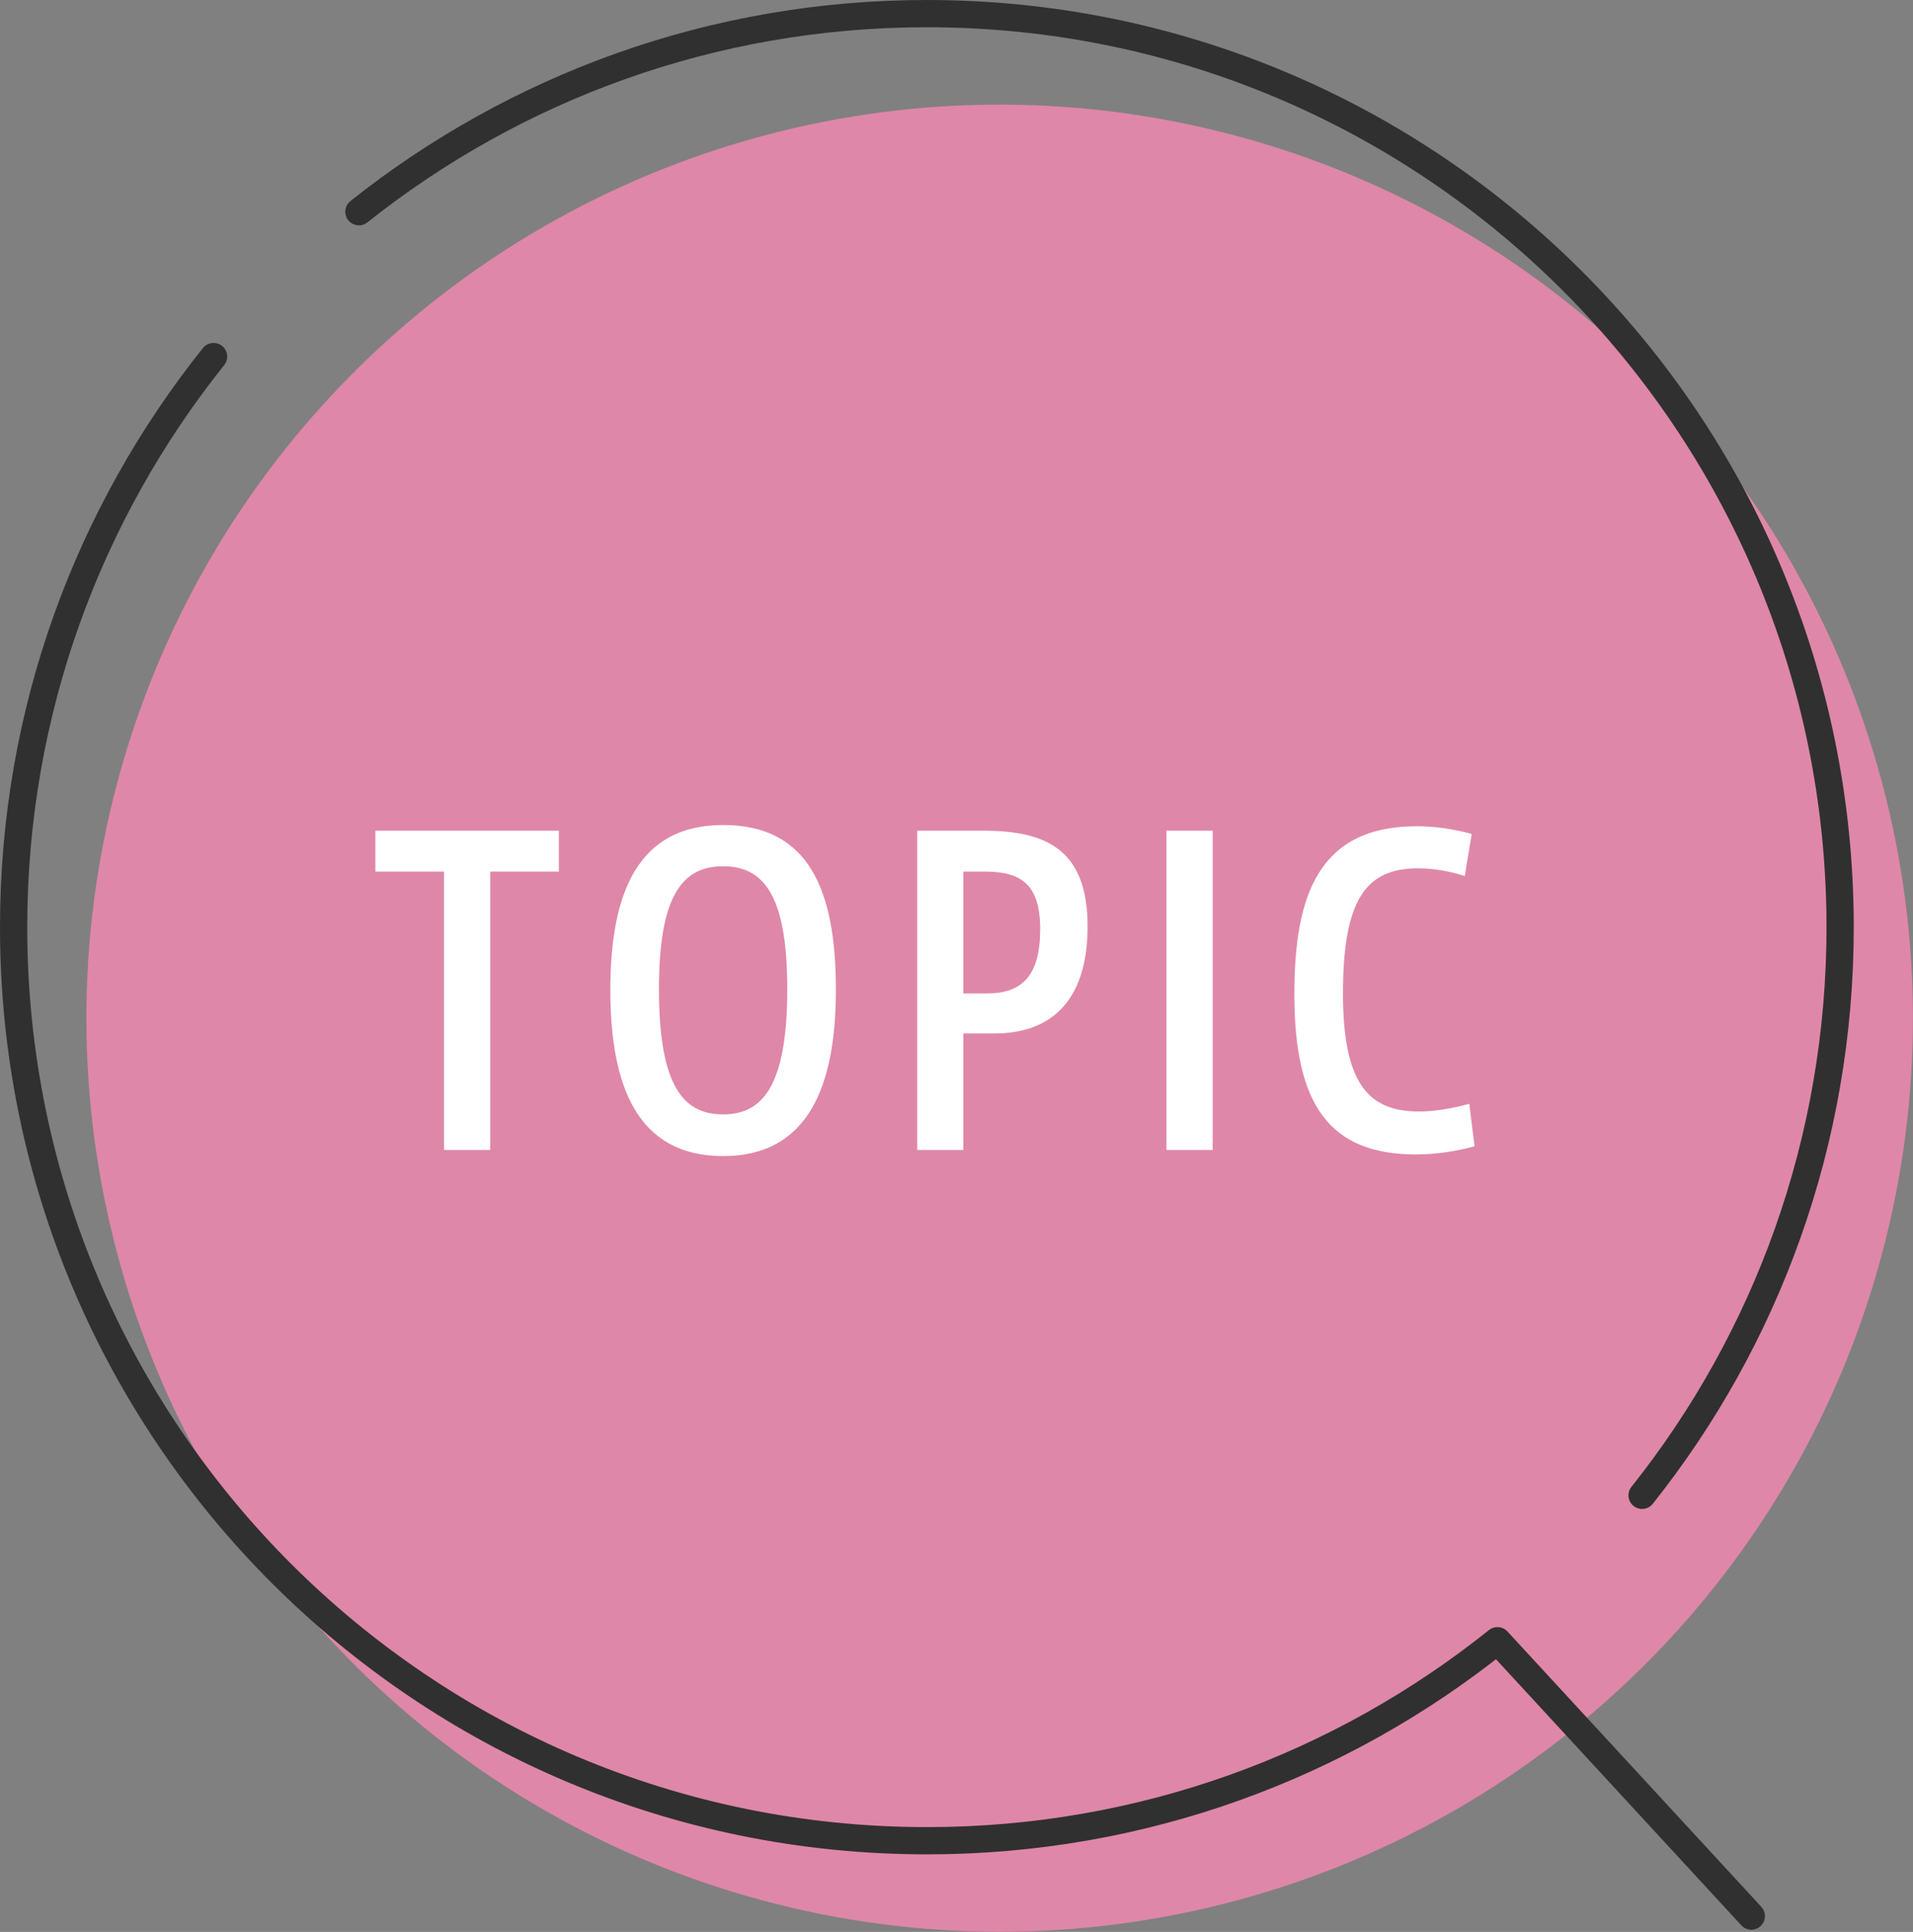
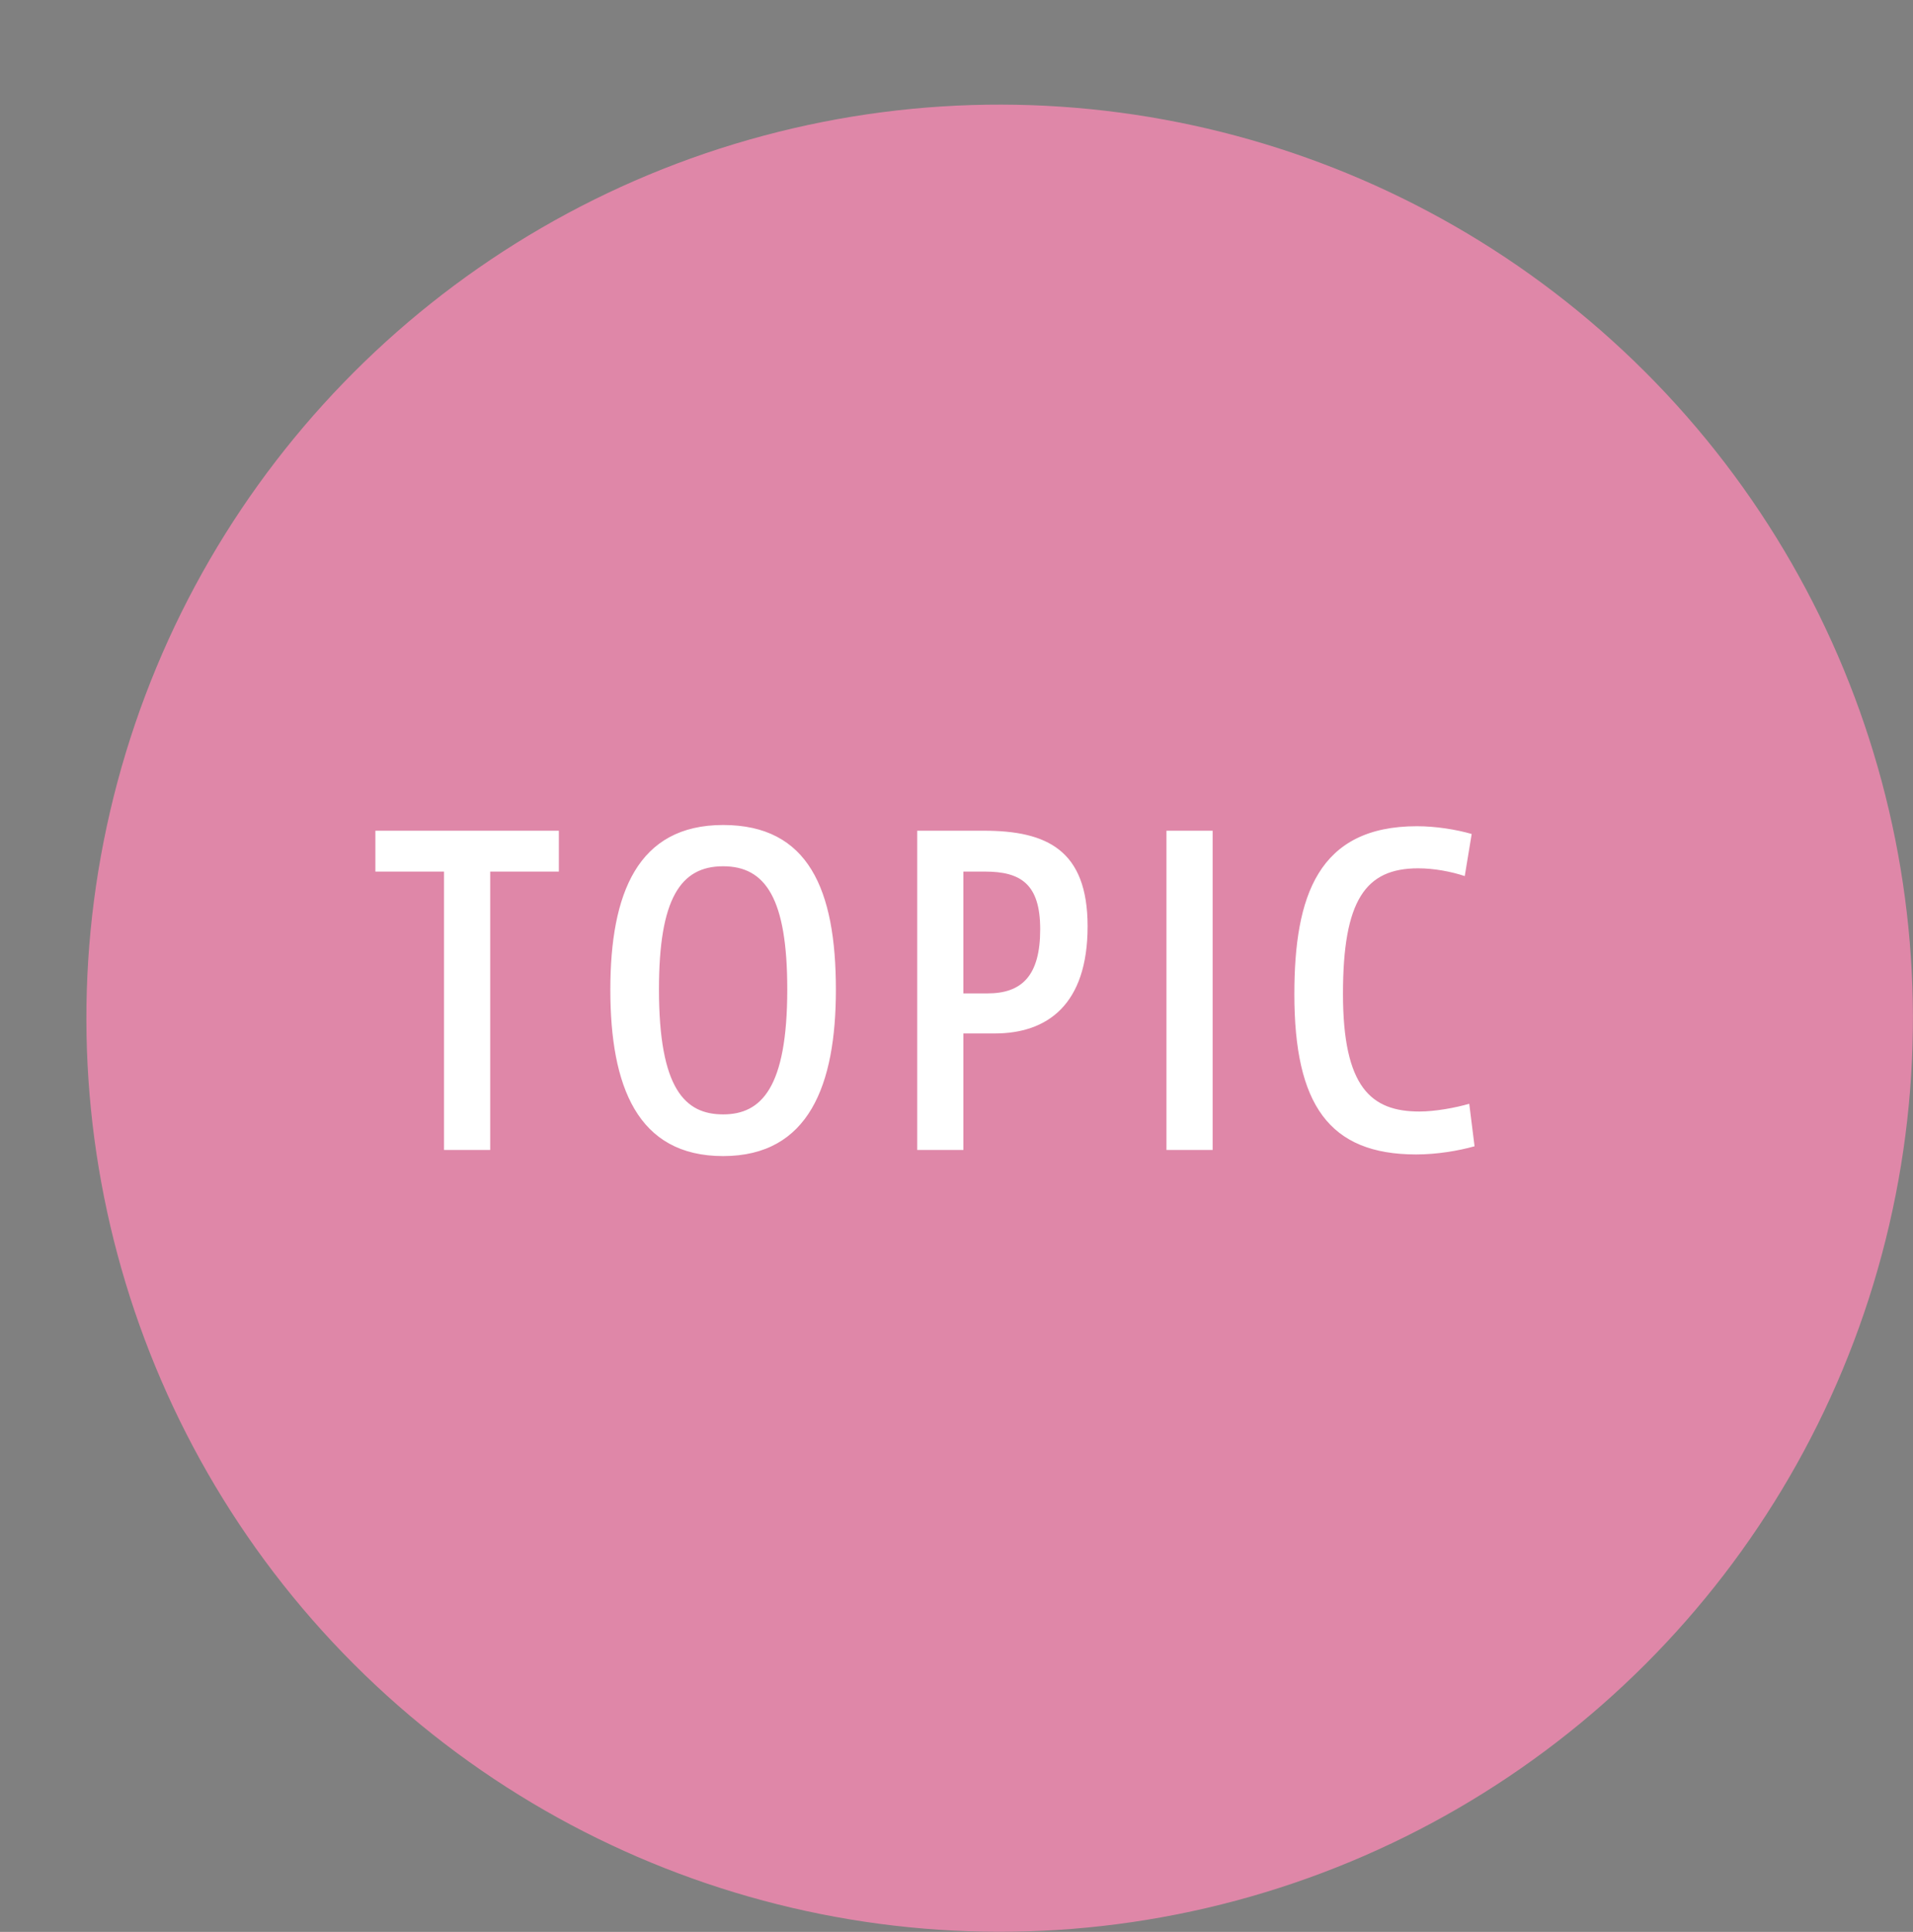
<svg xmlns="http://www.w3.org/2000/svg" id="_レイヤー_2" viewBox="0 0 140.45 141.79">
  <rect x="0" y="0" width="140.45" height="141.79" fill="#808080" stroke="none" />
  <defs>
    <style>.cls-1{fill:#fff}.cls-3{fill:none;stroke:#303030;stroke-linecap:round;stroke-linejoin:round;stroke-width:2px}</style>
  </defs>
  <g id="_レイヤー_1-2">
    <circle cx="73.4" cy="74.73" r="67.05" transform="rotate(-45 73.397 74.738)" style="fill:#df87a8" />
-     <path class="cls-3" d="M120.56 109.75c9.11-11.44 14.54-25.94 14.54-41.7C135.1 31.02 105.08 1 68.05 1 52.29 1 37.8 6.44 26.35 15.54M15.68 26.17C6.5 37.65 1 52.21 1 68.05c0 18.51 7.51 35.28 19.64 47.41 12.14 12.14 28.9 19.64 47.42 19.64 15.84 0 30.41-5.5 41.88-14.68l18.64 20.21" />
    <path class="cls-1" d="M41.03 60.97v3h-5.04V84.4H32.6V63.97h-5.04v-3h13.47ZM61.37 72.64c0 6.99-1.98 12.21-8.28 12.21s-8.28-5.13-8.28-12.21 2.01-12.09 8.28-12.09 8.28 4.74 8.28 12.09Zm-3.57-.03c0-6.66-1.59-9.03-4.71-9.03s-4.71 2.37-4.71 9.03c0 7.32 1.92 9.18 4.71 9.18s4.71-1.92 4.71-9.18ZM79.85 67.99c0 5.76-2.97 7.86-6.81 7.86h-2.31v8.55h-3.39V60.97h4.89c4.62 0 7.62 1.41 7.62 7.02Zm-3.48.21c0-3.3-1.41-4.23-4.05-4.23h-1.59v8.94h1.77c2.52 0 3.87-1.29 3.87-4.71ZM89.03 60.97V84.4h-3.39V60.97h3.39ZM108.26 84.13c-1.17.33-2.76.6-4.29.6-6.39 0-8.94-3.66-8.94-11.76 0-7.2 1.74-12.33 9-12.33 1.38 0 2.88.24 4.02.57l-.51 3.09c-.99-.33-2.25-.57-3.42-.57-3.87 0-5.52 2.34-5.52 9.21s2.07 8.64 5.61 8.64c1.14 0 2.64-.27 3.66-.57l.39 3.12Z" />
  </g>
</svg>